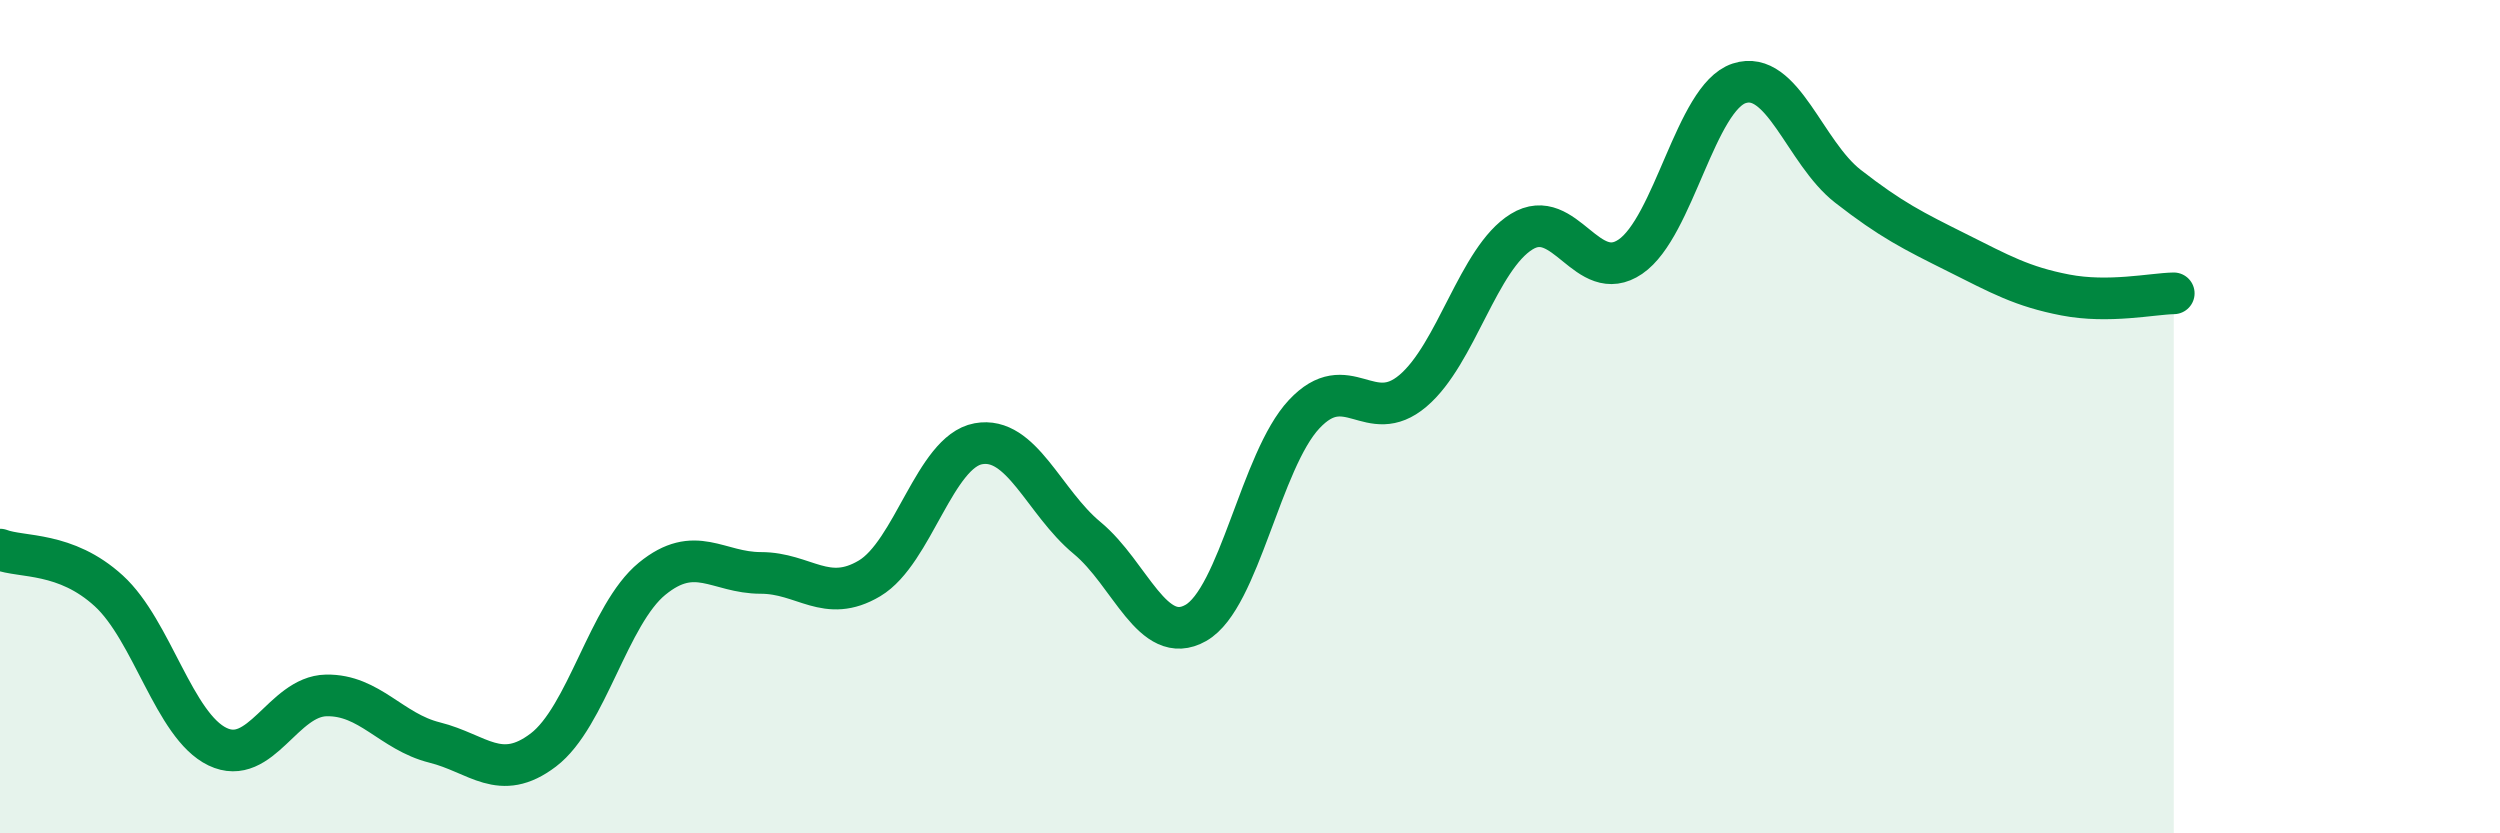
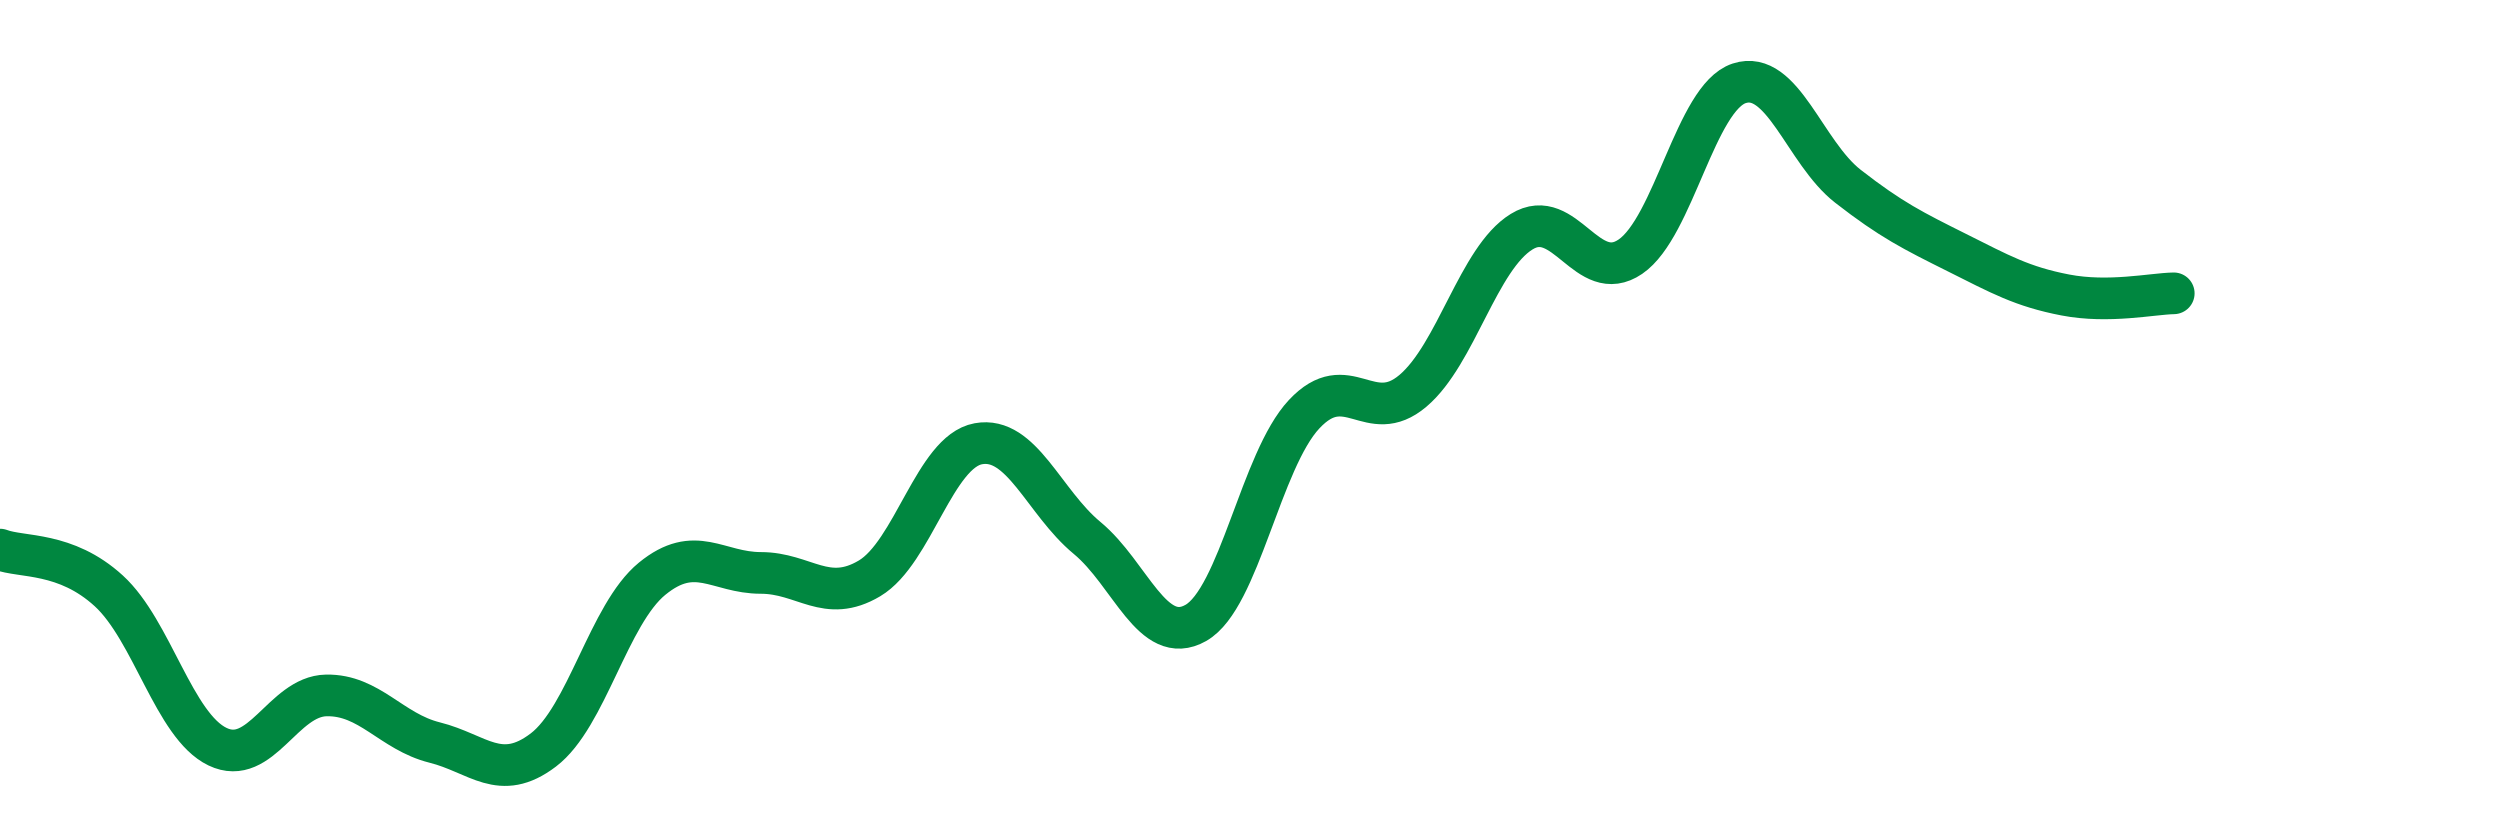
<svg xmlns="http://www.w3.org/2000/svg" width="60" height="20" viewBox="0 0 60 20">
-   <path d="M 0,13.19 C 0.52,13.39 1.57,13.23 2.61,14.18 C 3.65,15.13 4.18,17.42 5.22,17.92 C 6.26,18.42 6.79,16.71 7.83,16.69 C 8.87,16.67 9.39,17.56 10.43,17.82 C 11.47,18.08 12,18.79 13.04,18 C 14.08,17.21 14.61,14.74 15.65,13.89 C 16.69,13.04 17.22,13.75 18.26,13.75 C 19.3,13.75 19.83,14.5 20.87,13.88 C 21.91,13.26 22.44,10.84 23.48,10.65 C 24.52,10.46 25.05,12.05 26.09,12.91 C 27.13,13.77 27.66,15.54 28.7,14.95 C 29.74,14.36 30.26,11.05 31.3,9.94 C 32.34,8.83 32.87,10.26 33.91,9.38 C 34.95,8.5 35.48,6.2 36.52,5.56 C 37.56,4.92 38.09,6.87 39.13,6.16 C 40.17,5.45 40.7,2.34 41.74,2 C 42.78,1.66 43.31,3.66 44.35,4.47 C 45.39,5.28 45.92,5.54 46.96,6.06 C 48,6.58 48.53,6.88 49.57,7.08 C 50.61,7.28 51.65,7.05 52.17,7.04L52.17 20L0 20Z" fill="#008740" opacity="0.1" stroke-linecap="round" stroke-linejoin="round" />
  <path d="M 0,13.19 C 0.52,13.39 1.57,13.23 2.61,14.18 C 3.65,15.13 4.18,17.42 5.22,17.92 C 6.26,18.42 6.79,16.71 7.83,16.69 C 8.87,16.67 9.39,17.56 10.43,17.82 C 11.47,18.08 12,18.79 13.04,18 C 14.08,17.21 14.61,14.74 15.65,13.89 C 16.69,13.04 17.22,13.75 18.26,13.75 C 19.3,13.75 19.83,14.5 20.87,13.88 C 21.91,13.26 22.44,10.84 23.48,10.65 C 24.52,10.46 25.05,12.05 26.09,12.91 C 27.13,13.77 27.66,15.54 28.7,14.95 C 29.74,14.36 30.26,11.05 31.3,9.94 C 32.34,8.83 32.87,10.26 33.91,9.38 C 34.95,8.5 35.48,6.2 36.52,5.56 C 37.56,4.92 38.09,6.87 39.13,6.16 C 40.17,5.45 40.7,2.34 41.74,2 C 42.78,1.66 43.31,3.66 44.35,4.47 C 45.39,5.28 45.92,5.54 46.96,6.06 C 48,6.58 48.53,6.88 49.57,7.08 C 50.61,7.28 51.65,7.05 52.17,7.04" stroke="#008740" stroke-width="1" fill="none" stroke-linecap="round" stroke-linejoin="round" />
</svg>